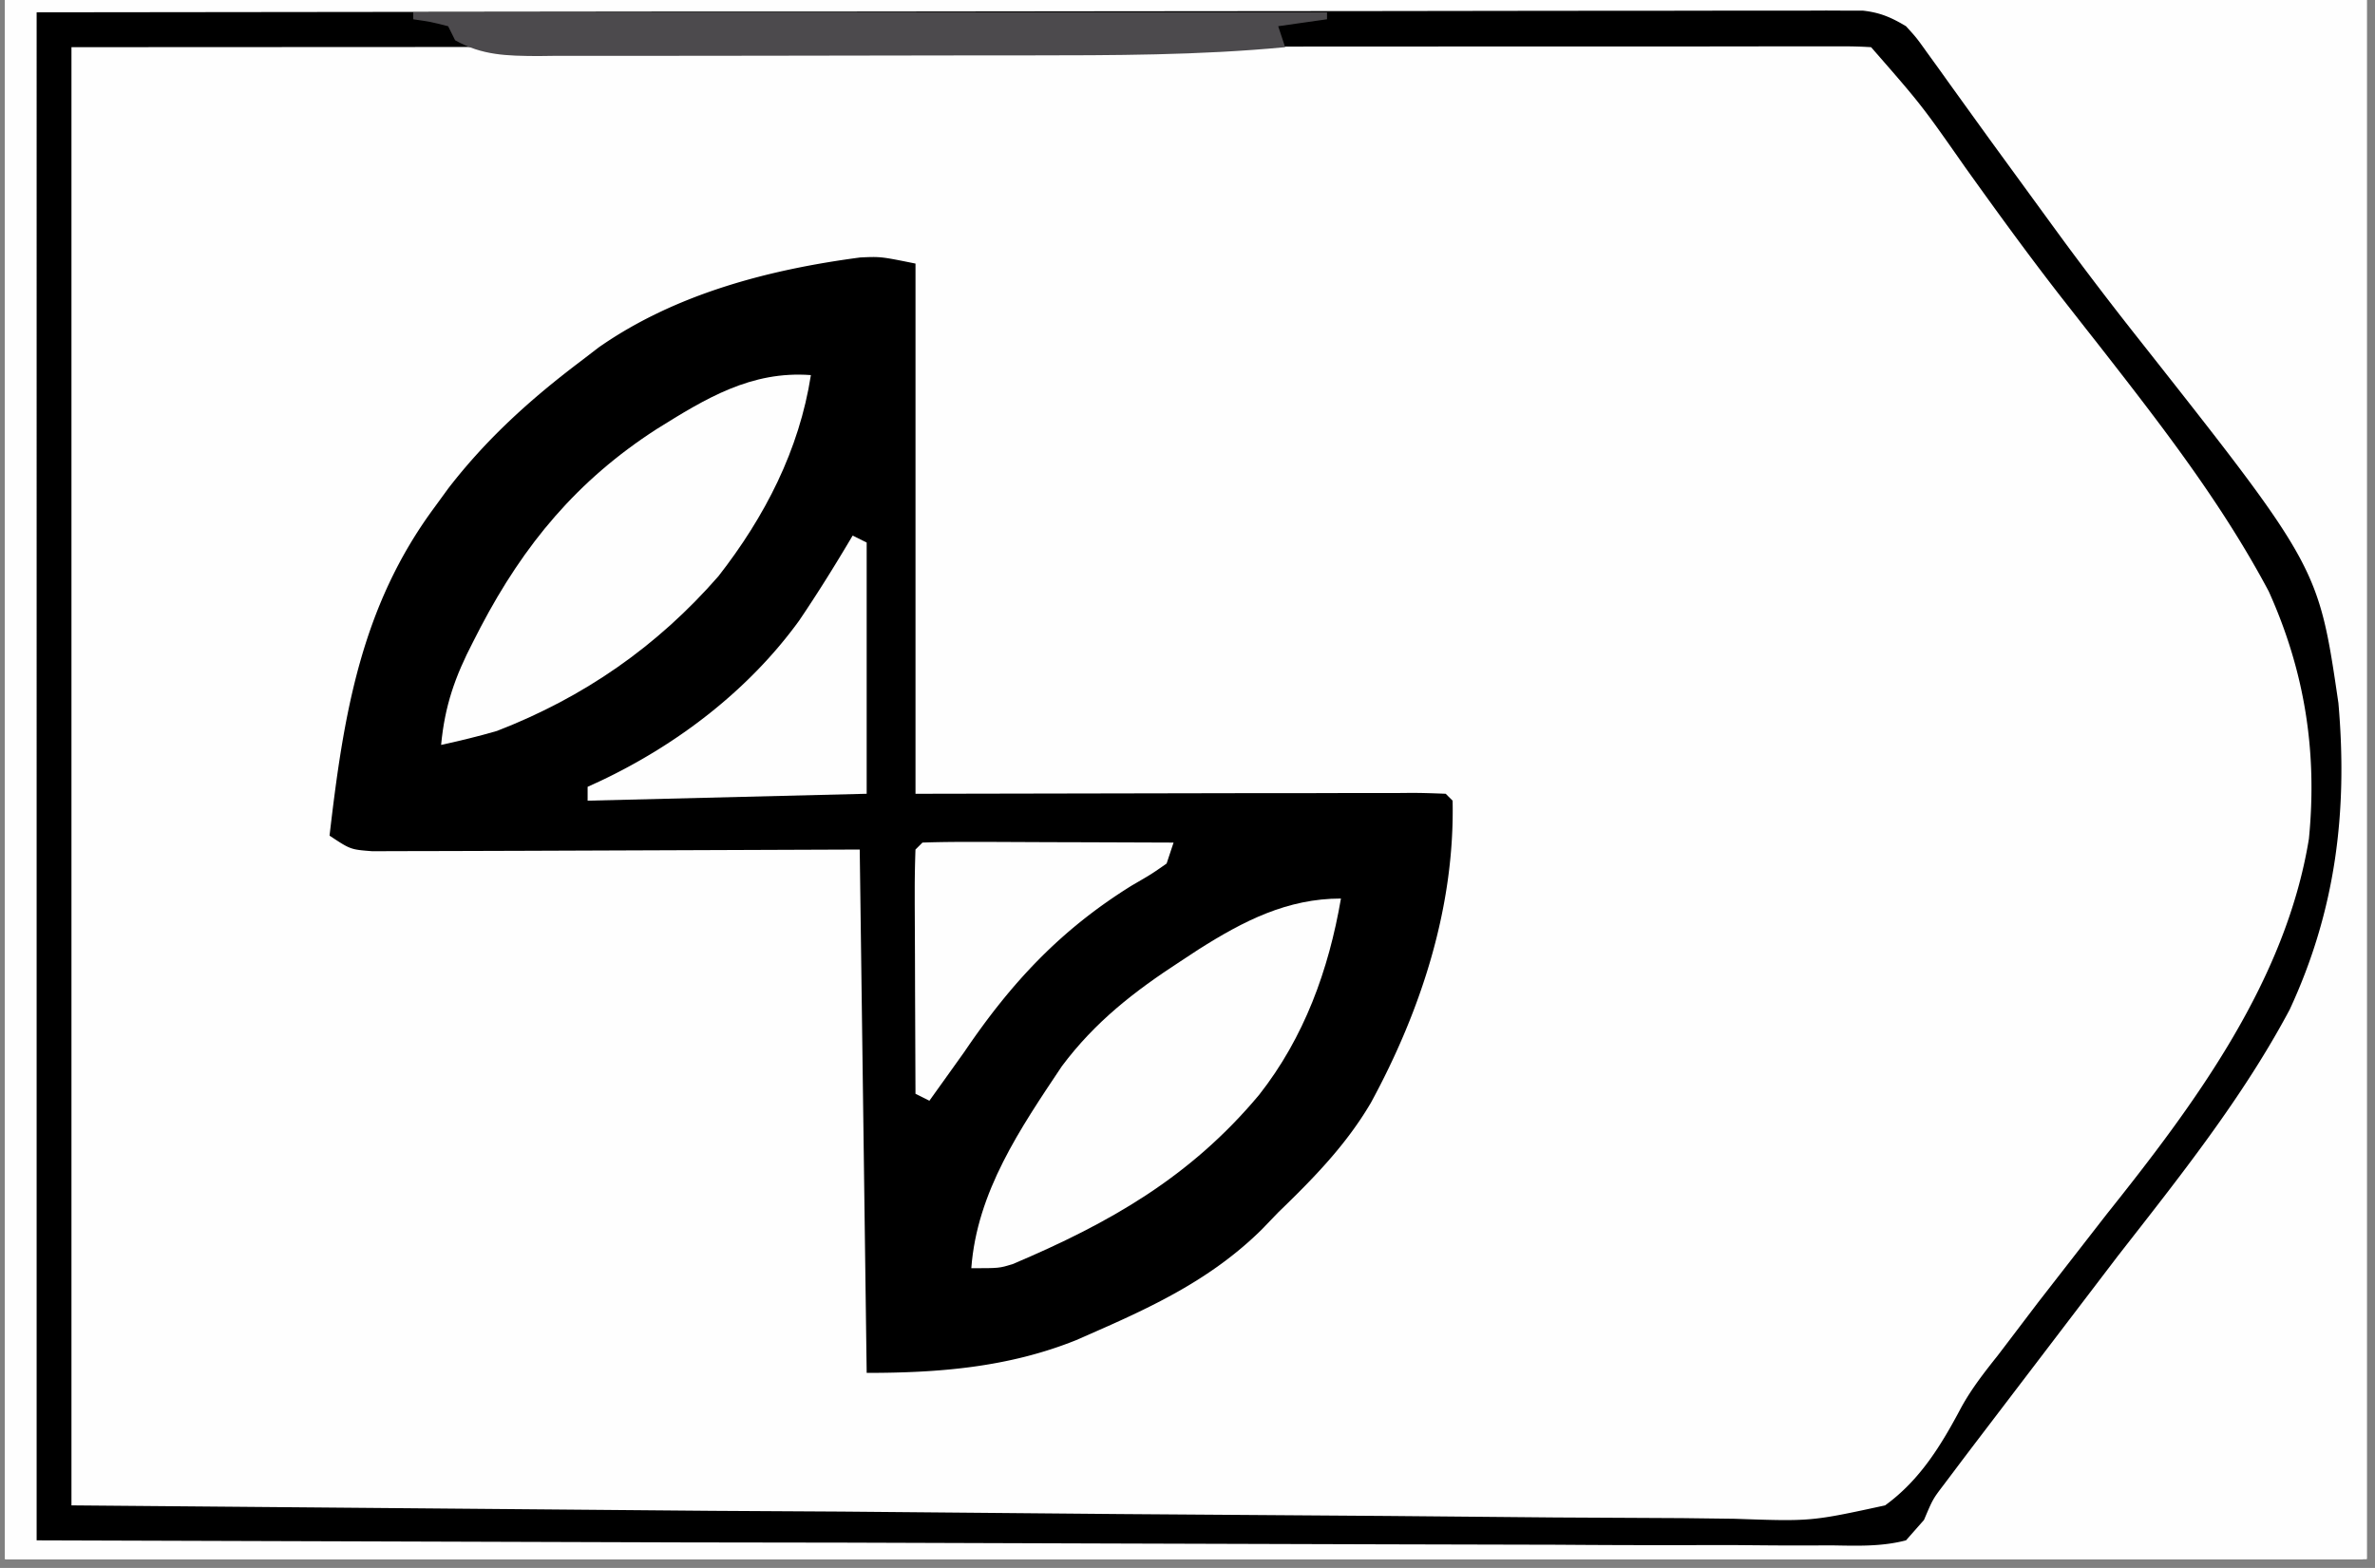
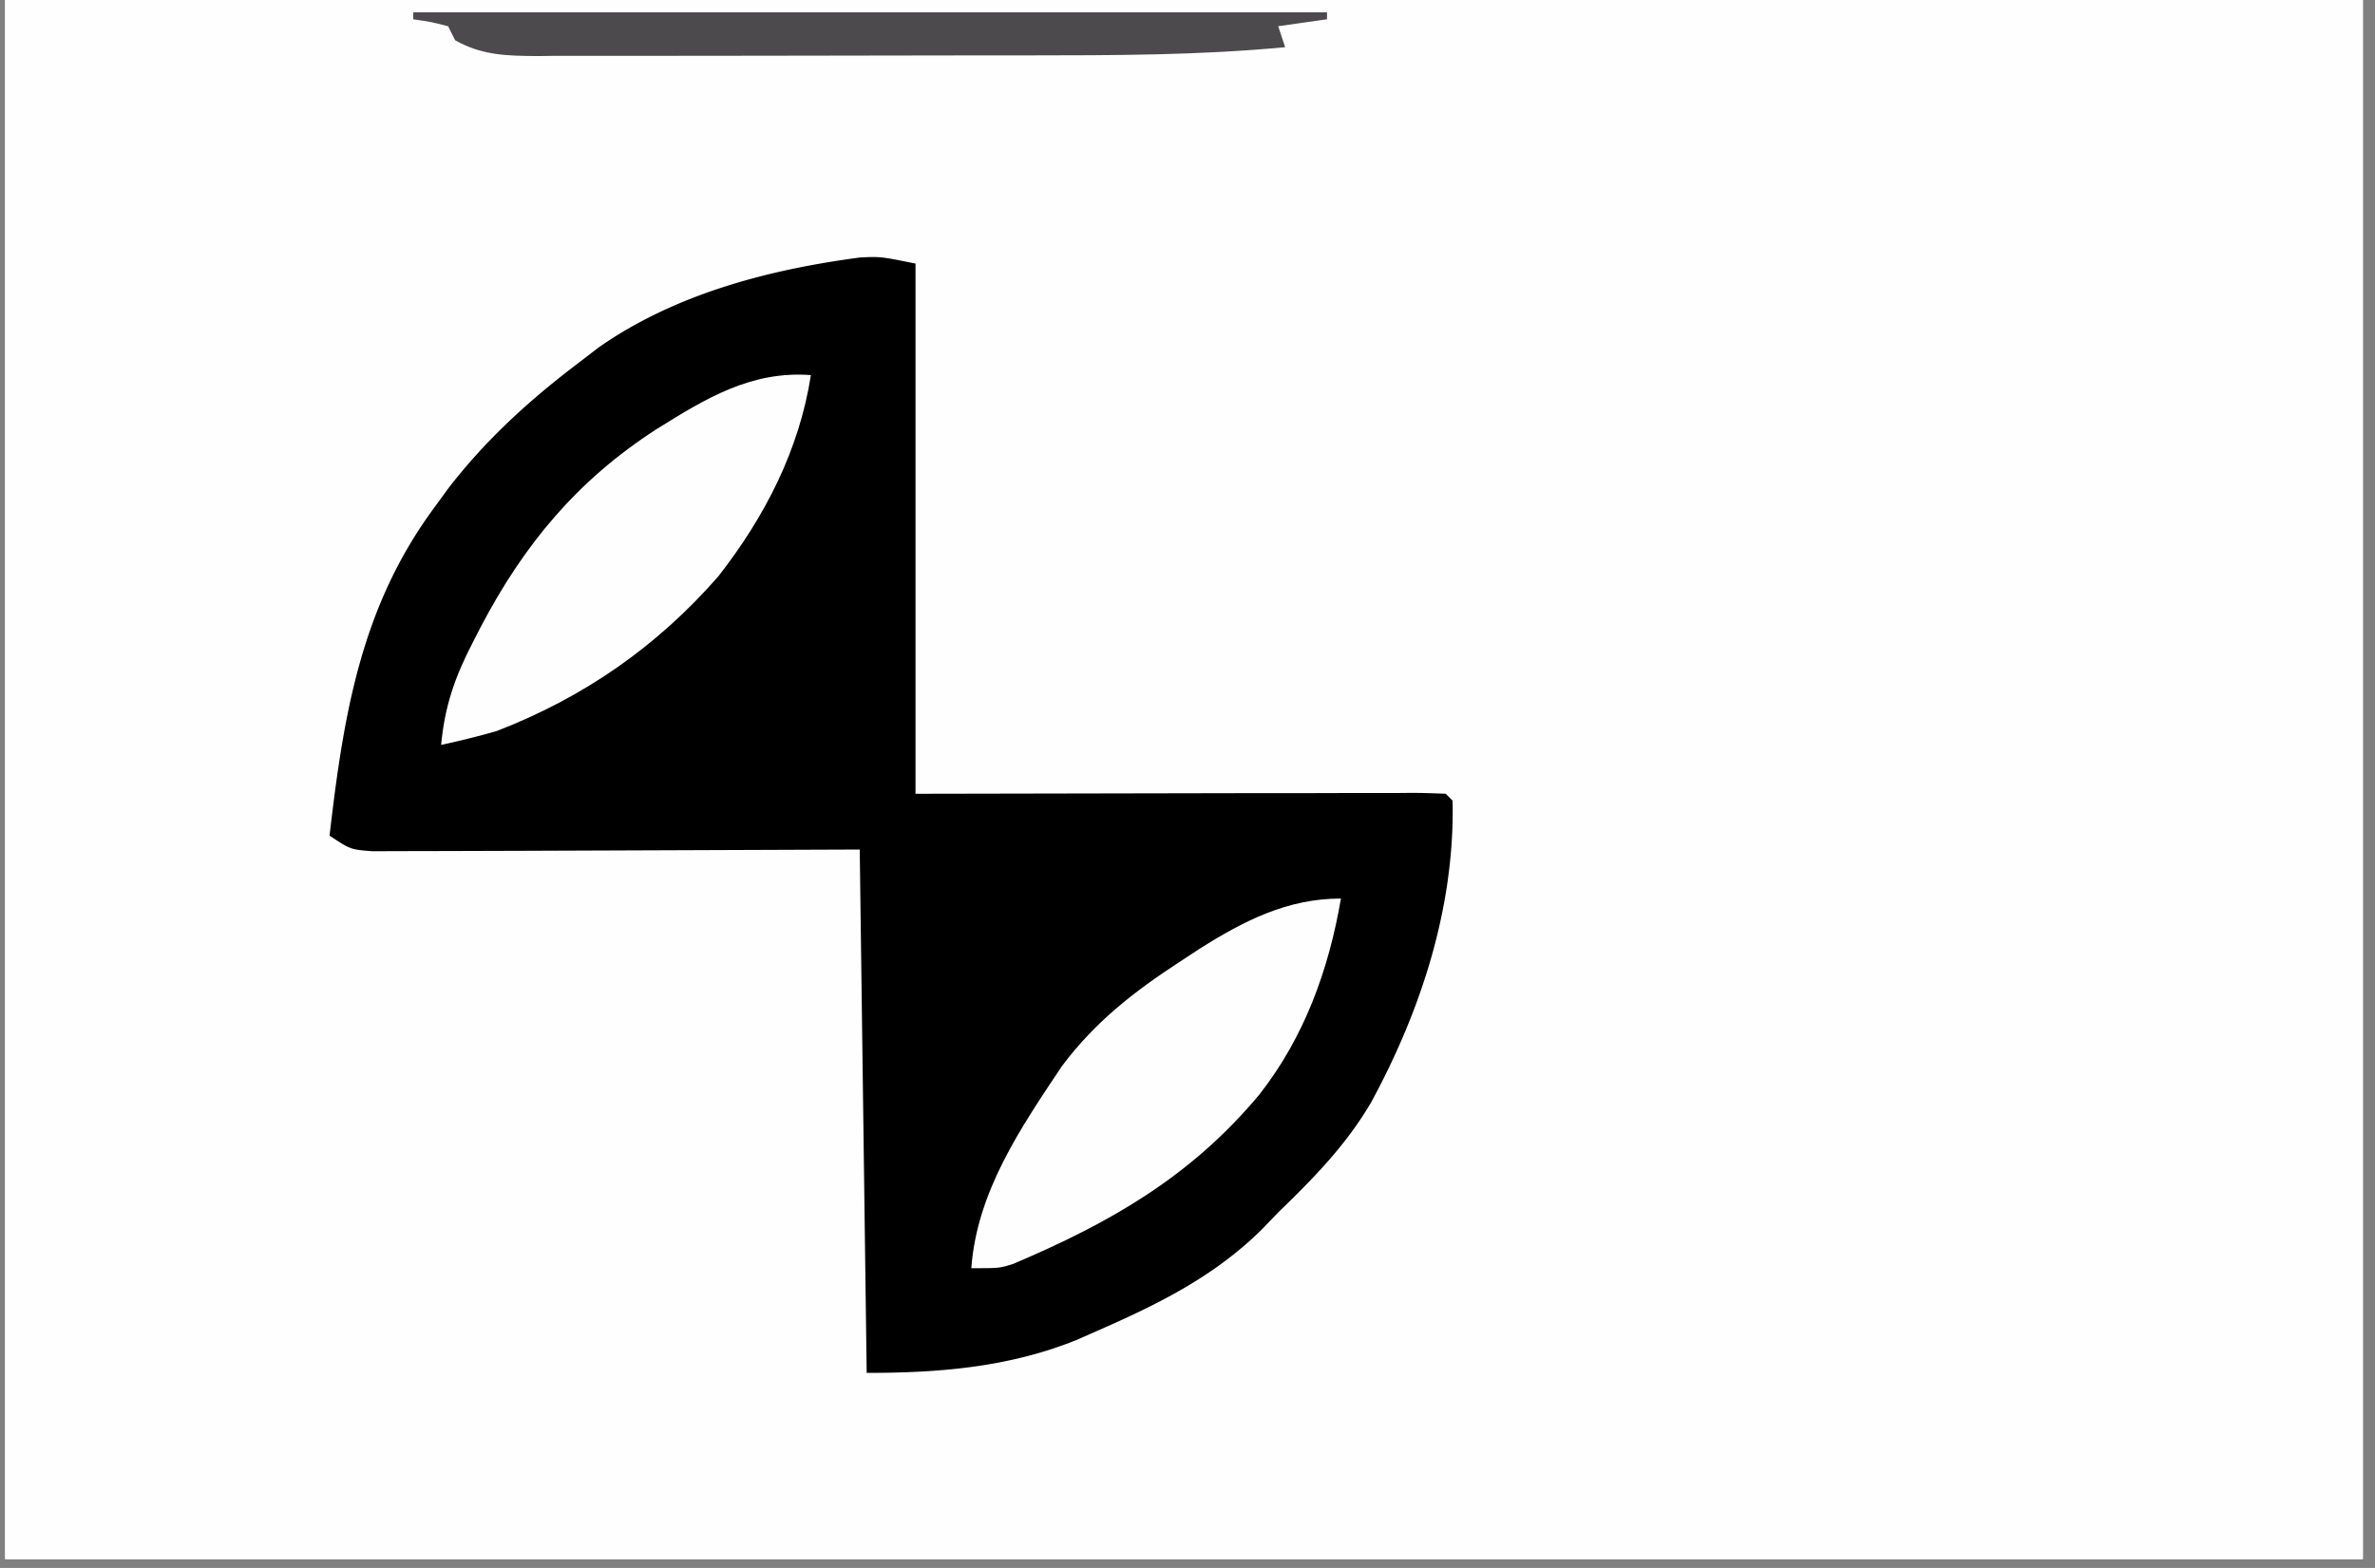
<svg xmlns="http://www.w3.org/2000/svg" width="265" zoomAndPan="magnify" viewBox="0 0 198.75 131.25" height="175" preserveAspectRatio="xMidYMid meet">
  <rect x="0" y="0" width="198.75" height="131.25" fill="#808080" stroke="none" />
  <style>.B{clip-rule:nonzero}.C{fill:#fefefe}</style>
  <defs>
    <clipPath id="A">
      <path d="M.441 0h197.621v130.504H.441zm0 0" class="B" />
    </clipPath>
    <clipPath id="B">
      <path d="M.441 0H197.73v130.504H.441zm0 0" class="B" />
    </clipPath>
    <clipPath id="C">
      <path d="M5.355 0H197.73v128H5.355zm0 0" class="B" />
    </clipPath>
    <clipPath id="D">
      <path d="M27 0h170.73v118H27zm0 0" class="B" />
    </clipPath>
    <clipPath id="E">
      <path d="M2 0h195.73v130H2zm0 0" class="B" />
    </clipPath>
    <clipPath id="F">
      <path d="M36 0h161.73v110H36zm0 0" class="B" />
    </clipPath>
    <clipPath id="G">
      <path d="M49 0h148.73v96H49zm0 0" class="B" />
    </clipPath>
-     <path id="H" d="M.441 0h197.621v130.504H.441zm0 0" />
    <path id="I" d="M-19.875-13.125h238.5v157.5h-238.5z" />
  </defs>
  <g clip-path="url(#A)" fill="#fff">
    <use href="#H" />
    <use href="#H" />
  </g>
  <g clip-path="url(#B)">
    <g fill="#fff">
      <use href="#I" />
      <use href="#I" />
    </g>
    <use href="#I" class="C" />
  </g>
  <g clip-path="url(#C)" class="C">
    <path d="M723.59-741.363h8.199 10.395 3.684 4.918 1.441l3.254.07.59.594.07 2.379v1.574l-.008 1.742v1.836l-.008 6.16v4.41l-.008 9.563-.02 14.031-.02 23.059v1.398l-.016 13.801-.027 39.918.383 82.27.082 8.07.02 2.012.32 50.375.008 2.262.109 27.086.07 18.406.117 28.98.09 25.355.016 6.656.027 11.656.008 4.469.012 6.199.008 1.863v3.199c-.062 1.297-.297 2.426-.652 3.668-6.055.77-12.129.672-18.227.672l-3.613.008-9.906.02-10.707.016-18.574.027-27.023.035-13.934.027-30.156.047h-1.332l-41.094.063h-1.316l-43.801.07-25.73.035-90.152.465-81.156.387-12.367.008-34.512.02h-10.984l-35.777.023-37.051.02-20.687.02-17.473.008c-2.969-.008-5.937 0-8.898 0h-8.137l-2.953.008c-1.324.008-2.656 0-3.98-.008l-2.242.008-1.711-.223c-1.172-1.754-1.172-1.754-1.312-3.023v-1.504l-.008-1.742.008-1.934v-2.047-5.664-6.152-10.785-16.047l.008-26.988v-26.723-8.426l.02-63.273.008-59.867v-12.582l.008-46.969v-8.398-23.398l.012-30.145.008-15.957v-10.633-6.074l.008-6.527v-5.18c.07-1.199.07-1.199.664-2.363 2.313-.777 4.516-.652 6.93-.633h1.691l3.781.016 11.34.027h1.297l36.727-.098 10.34-.043 13.254-.055 55.203-.215 1.379-.008 105.516-.324 58.793-.145 56.332-.133 122.293-.465 30.586-.152 1.652-.008 63.898-.18M5.98 3.949l53.336-.223 12.145-.035 21.82-.102 22.402-.078 13.816-.062 10.598-.027 4.348-.027 5.93-.008 1.734-.035c1.617.023 2.934.113 4.473.598 1.68 1.359 2.871 2.906 4.086 4.676l1.789 2.406 1.789 2.523c2.582 3.625 5.203 7.199 7.914 10.727l.957 1.25 4.301 5.539c6.699 8.559 13.504 17.699 15.758 28.547.695 8.25-.562 15.09-3.945 22.613-2.844 5.977-6.66 11.277-10.785 16.43l-4.973 6.371-1.062 1.367-5.723 7.461-1.18 1.52c-.996 1.395-1.719 2.594-2.469 4.086-1.395 2.586-2.871 4.832-5.285 6.547-4.633 1.629-9.84 1.109-14.668 1.004a429.73 429.73 0 0 0-4.488 0c-3.211 0-6.422-.027-9.633-.07l-13.934-.109-22.605-.16-23.332-.187-10.715-.047-52.398-.43zm0-185.141l53.078-.598 10.75-.074 1.367-.008 21.703-.27 22.305-.203 13.746-.172 10.57-.062a144.86 144.86 0 0 0 4.32-.07c8.816-.277 8.816-.277 12.762 1.457 3.613 2.898 6.027 6.742 8.371 10.68 1.555 2.531 3.344 4.875 5.133 7.246l1.992 2.734c2.031 2.746 4.133 5.422 6.254 8.105 4.961 6.34 9.746 12.727 12.688 20.293l.547 1.254c2.031 5.195 2.145 11.188 1.457 16.68-.43 2.293-1.234 4.383-2.109 6.523l-.566 1.402c-4.219 10.297-11.078 18.809-17.902 27.504l-7.539 9.918c-.52.699-1.047 1.379-1.59 2.059-.949 1.234-.949 1.234-1.574 2.719-1.129 2.023-2.059 3.051-3.988 4.367-4.66 1.172-9.703.73-14.461.66h-4.492a881.82 881.82 0 0 1-9.648-.043l-13.961-.074-22.633-.105-21.992-.117-1.383-.008-10.715-.035-52.488-.277zm466.887-1.254l1.547-.008 1.664-.008 1.785-.008 5.93-.027 4.266-.027 13.961-.055 1.207-.008 28.797-.074h1.297l20.883-.086 21.461-.074 12.047-.055 11.313-.023 4.16-.027h5.668l1.664-.035c1.555.023 2.809.125 4.293.605 1.664 1.359 2.871 2.906 4.086 4.672l.887 1.207c.805 1.117 1.582 2.254 2.359 3.387a214.73 214.73 0 0 0 7.773 10.52c18.539 23.648 18.539 23.648 20.852 34.43.934 7.531.441 14.684-2.465 21.715-2.523 5.805-5.715 10.77-9.562 15.762l-2.164 2.844-3.566 4.688-7.953 10.652c-6.855 9.375-6.855 9.375-9.664 12.191-.805.055-1.609.078-2.414.078l-1.586.012h-1.77l-1.852.008-6.215.02-4.437.016-9.566.035-13.844.047-22.457.07-21.812.082h-1.375l-10.617.035-52.074.18v-122.066c5.258-.66 5.258-.66 7.496-.672M465.371 3.367l57.039-.383 6.734-.039h1.359l21.703-.16 22.277-.133 13.734-.109 10.547-.035 4.316-.043c8.891-.172 8.891-.172 12.309.902 2.871 1.871 4.309 4.59 5.84 7.594a69.79 69.79 0 0 0 2.027 2.738l1.836 2.523 7.887 10.508c15.785 20.563 15.785 20.563 17.762 30.672 1.027 8.246.035 15.328-3.07 23.059-2.969 6.672-7.437 12.344-11.848 18.102l-4.488 5.887-1.207 1.574-9.187 12.324c-3.699 5.07-3.699 5.07-4.973 6.504-1.785.598-3.031.66-4.906.672l-1.996.016-2.199.008-2.316.02-6.367.043-6.789.047-13.129.078-10.559.066-74.648.285-5.68.008h-8.746-3.148-4.211-1.242c-2.773-.008-2.773-.008-4.078-.66l-.223-21.879-.109-10.18-.25-90.008M356.078 3.16l9.68-.16c2.074-.016 4.156-.062 6.23-.152 9.938-.43 9.938-.43 13.996 1.102 3.398 2.539 5.438 6.02 7.398 9.703 1.195 2.156 2.691 4.063 4.203 5.992l1.699 2.266 4.246 5.59 1.25 1.629 2.398 3.129c6.609 8.641 12.629 17.398 14.418 28.344.703 6.234.016 11.746-2.434 17.578l-.492 1.117-.512 1.172c-2.316 5.188-5.07 9.695-8.609 14.148-1.656 2.129-3.219 4.332-4.812 6.504-2.648 3.621-5.375 7.191-8.164 10.699-3.266 4.121-6.297 8.426-9.348 12.707-.66.906-.66.906-1.242 1.484-.805.055-1.609.082-2.414.074l-1.582.008-1.77-.008h-1.852-6.219-4.434c-3.191 0-6.387 0-9.57-.012h-13.844l-22.453-.016c-7.273 0-14.543-.008-21.812-.008h-11.992l-52.074-.039-.582-122.062 53.301-.32 16.563-.117 20.684-.082 1.832-.008L335 3.414l21.078-.254m342.438-1.133L700.063 2l1.699-.012 1.813-.016 6.027-.062 4.313-.047 14.191-.125 1.215-.008 23.988-.145 5.273-.016 1.324-.008 21.203-.191 21.797-.148 12.223-.109 11.512-.055 4.219-.062c8.668-.203 8.668-.203 12.18 1.199 2.961 2.324 4.73 5.465 6.406 8.773.793 1.523 1.777 2.863 2.824 4.223l.949 1.281.922 1.242 1.02 1.395 5.766 7.711c15.426 20.465 15.426 20.465 17.145 32.031.785 7.359-.348 14.266-3.344 21.043-2.441 5.227-5.473 9.957-8.918 14.582l-.805 1.09-5.301 7.066-3.473 4.617-1.75 2.27c-1.676 2.156-3.035 4.266-4.258 6.699-1.727 3.211-3.496 6.027-6.594 8.043-3.719 1.082-7.574.695-11.391.41-7.398-.527-14.758-.375-22.16-.207l-12.547.227-1.344.023-33.777.191h-1.395c-7.789 0-15.578-.012-23.367-.02l-44.035-.035V3.367c2.102-1.055 2.719-1.312 4.902-1.34M306.805-182.078l21.938-.23 16.488-.207 14.855-.16 7.734-.109c12.746-.312 12.746-.312 17.582 1.012 2.469 1.484 3.953 3.309 5.367 5.797.395.805.777 1.617 1.137 2.434.707 1.574 1.707 2.859 2.762 4.219l1.109 1.523 5.133 7.02 1.047 1.422 5.645 7.578 1.172 1.563 2.227 2.934c5.398 7.168 9.191 13.84 10.426 22.91.75 7.254-.848 13.773-3.773 20.391-3.301 7.191-7.734 13.176-12.617 19.375l-5.84 7.637-.879 1.164-4.855 6.645-1.062 1.406c-1.191 1.582-1.191 1.582-2.023 3.301-1.199 2.012-2.352 3.586-4.391 4.75-4.633 1.25-9.668.813-14.414.73-1.484-.008-2.969-.008-4.453 0-3.195 0-6.387-.016-9.578-.051l-13.836-.082-22.457-.117-21.801-.133h-1.379l-10.633-.035-52.047-.312.582-121.484 70.836-.887" />
  </g>
  <g clip-path="url(#D)">
    <path d="M590.285 19.137v96.949l-34.52.457-1.68.016-37.301.188h-4.73-7.422-2.73-3.703-2.102l-1.535-.07-.582-.59-.07-3.73v-1.191-3.988-2.852l.008-7.754v-8.098l.016-15.348.012-17.469.035-35.937 43.801-.332 18.523-.145 7.188-.051 2.102-.02 12.762-.008c2.523-.035 5-.262 7.504-.539 1.512-.07 1.512-.07 4.426.512m-260.703 3.066c8.551 3.883 15.738 10.125 21.211 17.719 4.492 6.531 7.137 13.793 8.195 21.629l.148 2.559.09 1.672c.305 10.359-2.797 19.777-7.52 28.891-4.203 6.977-10.035 12.703-17.09 16.746-3.203 1.637-6.52 2.922-9.918 4.086l-1.805.637c-7.879 2.289-17.699 2.055-25.668.238-8.746-2.262-16.68-7.152-23.172-13.363-6.949-7.242-10.453-15.91-13.305-25.363-1.422-6.863-1.184-16.004.617-22.781.641-1.789.641-1.789 1.457-3.613l.492-1.129c3.602-8.094 8.434-15.824 15.648-21.199 2.336-1.625 4.75-3.102 7.207-4.535l1.512-.895c12.762-6.965 28.637-6.395 41.898-1.297M796.75-165.754c3.73 1.824 6.977 4.035 10.098 6.754l1.441 1.18c6.43 5.484 11.41 12.488 14.324 20.43 2.906 9.641 3.148 19.328.906 29.121-2.328 9.063-6.707 16.121-13.164 22.863l-1.129 1.234c-5.402 5.762-11.937 9.105-19.297 11.609a37.97 37.97 0 0 1-5.258 1.172l-1.219.199a54.62 54.62 0 0 1-27.285-3.223c-8.059-3.371-14.926-9.238-20.379-15.992-5.062-7.121-7.844-15-8.91-23.621l-.266-1.898c-.887-7.852.117-16.5 3.191-23.801 3.883-8.164 9.105-15.48 16.34-21.02 14.621-9.711 34.367-12.449 50.605-5.008m-73.16-575.609h8.199 10.395 3.684 4.918 1.441c1.09 0 2.172.035 3.254.07l.59.594c.055.785.07 1.582.07 2.379v1.574l-.008 1.742v1.836l-.008 6.16v4.41l-.008 9.563-.02 14.031-.02 23.059v1.398l-.016 13.801-.027 39.918.383 82.27.082 8.07.02 2.012.32 50.375.008 2.262.109 27.086.07 18.406.117 28.98.09 25.355.016 6.656.027 11.656.008 4.469.012 6.199.008 1.863v3.199c-.062 1.297-.297 2.426-.652 3.668-6.055.77-12.129.672-18.227.672l-3.613.008-9.906.02-10.707.016-18.574.027-27.023.035-13.934.027-30.156.047h-1.332l-41.094.063h-1.316l-43.801.07-25.73.035-90.152.465-81.156.387-12.367.008-34.512.02h-10.984l-35.777.023-37.051.02-20.687.02-17.473.008c-2.969-.008-5.937 0-8.898 0h-8.137l-2.953.008c-1.324.008-2.656 0-3.98-.008l-2.242.008-1.711-.223c-1.172-1.754-1.172-1.754-1.312-3.023v-1.504l-.008-1.742.008-1.934v-2.047-5.664-6.152-10.785-16.047l.008-26.988v-26.723-8.426l.02-63.273.008-59.867v-12.582l.008-46.969v-8.398-23.398l.012-30.145.008-15.957v-10.633-6.074l.008-6.527v-5.18c.07-1.199.07-1.199.664-2.363 2.313-.777 4.516-.652 6.93-.633h1.691l3.781.016 11.34.027h1.297l36.727-.098 10.34-.043 13.254-.055 55.203-.215 1.379-.008 105.516-.324 58.793-.145 56.332-.133 122.293-.465 30.586-.152 1.652-.008 63.898-.18m-23.492 3.621l-7.512.012-80.551.16-2.316.008-37.191.074-38.465.078-21.48.035-77.902.672-20.094.133-7.094-.016c-3.129 0-6.25-.008-9.371-.02l-32.73-.027h-1.781c-39.742-.008-79.484.117-119.227.242l-24.262.063-27.945.082-14.543.043-12.207.035-6.187.02-6.68.027h-1.988l-1.789.008h-1.555l-1.152.082-.582.582c-.055.867-.082 1.742-.07 2.609l-.012 1.719.012 1.922v2.023 5.617 6.09 10.688l.008 15.895v26.727l.008 36.492.008 59.195.012 57.523v1.785l.008 54.055v1.68l.027 111.375 98.293-.043H245l50.93-.07 88.895-.145 288.621-.59 18.934-.055 27.785-.082 1.191-.008 8.082-.016 10.34-.039 3.691-.008 4.938-.016h1.457c1.094-.012 2.191-.047 3.281-.09l.594-.582a98.9 98.9 0 0 0 .07-3.875v-1.25-4.195-3.023l-.008-8.363v-9.016l-.012-17.789-.008-14.68-.242-176.465-.016-4.363V-587l-.012-4.363-.07-36.012-.082-37.762-.043-20.906-.035-17.492-.02-8.875-.016-8.113v-2.926l-.02-3.988v-2.227c-.09-2.719-.359-5.41-.66-8.121l-52.469.043m81.656 758.051l.582.582.465 3.488c.902 6.949 2.664 13.398 6.527 19.309 1.117 1.434 2.273 2.758 3.516 4.07l.977 1.109c4.113 4.473 9.426 7.336 15.074 9.402 2.973.848 5.914 1.223 8.98 1.539 1.816.215 1.816.215 3.57.793.195 10.449-.602 19.215-5.582 28.586-4.328 7.156-9.973 13.777-17.18 18.141-7.789 4.223-16.187 6.539-25.066 6.457l-1.207-.008-2.918-.027-.125-.973c-1.305-10.09-3.754-17.523-9.926-25.672-4.355-5.422-10.598-8.48-16.805-11.316l-1.375-.68c-2.199-.695-4.348-.742-6.645-.812-1.609-.062-3.211-.152-4.812-.258l-.59-.582c-.699-9.285 1.414-18.418 5.188-26.852 3.711-7.664 9.406-13.648 16.258-18.598 8.969-6.027 20.293-8.637 31.094-7.699m-478.07-185.73c10.313-.055 19.719 1.359 28.84 6.352 2.906 1.672 5.465 3.637 7.934 5.91l1.375 1.262c6.039 5.77 9.895 12.594 12.691 20.402 1.691 6.047 1.27 12.414 1.109 18.641l-1.152.203c-12.27 2.156-12.27 2.156-22.93 8.313-6.441 5.527-10.418 11.84-13.863 19.516-.77 2.684-.824 5.402-1 8.184-.164 1.746-.164 1.746-.754 3.496-2.012 1.012-4.211.699-6.41.582-9.461-.707-17.914-3.102-25.855-8.496-7.055-5.223-12.387-11.332-16.016-19.355-3.309-7.711-5.473-16.262-4.828-24.703l.582-.594 3.719-.035c6.5-.258 12.477-3.051 18-6.332a57.86 57.86 0 0 0 3.965-2.969l1.824-1.316c5.176-4.965 8.504-11.125 10.578-17.922a43.82 43.82 0 0 0 1.504-9.375l.105-1.18zM76.613 22.063v44.383l29.145-.055h4.133l2.762-.008h4.188l1.25-.012c.957 0 1.922.035 2.891.074l.578.578c.191 8.875-2.629 17.543-6.832 25.277-2.074 3.543-4.828 6.352-7.762 9.188l-1.375 1.43c-4.027 3.973-8.684 6.254-13.801 8.5l-1.742.766c-5.664 2.273-11.457 2.738-17.52 2.738l-.582-43.809-27.895.105-3.961.012-2.637.008-4.016.008-2.281.008c-1.824-.141-1.824-.141-3.578-1.305 1.164-10.027 2.602-19.121 8.758-27.449l1.18-1.621c3.219-4.168 6.887-7.477 11.078-10.641l1.504-1.156c6.41-4.48 14.227-6.52 21.891-7.531 1.711-.078 1.711-.078 4.625.512" />
  </g>
  <g clip-path="url(#E)">
-     <path d="M532.973-185.922l32.406-.312 15.188-.145 13.129-.117 6.82-.062 6.344-.043 3.387-.062c2.094.023 3.738.133 5.723.805 2.164 1.895 3.703 4.016 5.262 6.422l1.457 1.984 1.207 1.734c2.477 3.543 5.07 6.977 7.691 10.402 20.668 27.023 20.668 27.023 22.113 38.078.781 8.379-.098 16.332-3.512 24.031l-.941 2.031-.723 1.609c-2.281 4.609-5.562 8.5-8.738 12.516-2.191 2.762-4.293 5.59-6.375 8.434l-9.309 12.539-.797.992c-.969 1.289-.969 1.289-1.664 2.891-1.109 2.059-2.094 3.344-3.918 4.82-3.871 1.254-8.199.824-12.207.762l-3.828.008c-3.488.008-6.984-.016-10.473-.055l-11.098-.023a3119.96 3119.96 0 0 1-18.137-.055l-32.758-.027-16.523.035-30.336.02h-5.215-7.137-5.73l-1.242-.082-.582-.582a127.87 127.87 0 0 1-.074-4.902l-.008-1.574v-5.266-3.758-10.25-10.687-17.969-20.805-17.828-10.652-10.027-3.684l.008-5.02-.008-1.492a99.33 99.33 0 0 1 .082-3.41l.582-.578a68.5 68.5 0 0 1 3.352-.047l2.164.008 1.172.012 6.25.027h1.309l12.734-.129 25.664-.34 1.816-.016 3.844-.035 11.629-.125m-67.602 4.148v122.066l53.105.043 10.738-.008h1.359l21.723.027 22.293.008 13.758.02 10.551-.02 4.328.02 5.91-.02 1.727.035c1.664-.035 2.953-.152 4.527-.687 1.867-1.547 3.262-3.301 4.668-5.262l.992-1.312c.883-1.191 1.734-2.398 2.582-3.613a279.19 279.19 0 0 1 8.105-10.84c12.617-15.699 12.617-15.699 19.262-34.465.527-8.004-.312-14.855-3.836-22.121-2.371-4.648-5.27-8.773-8.426-12.914l-2.199-2.914-4.82-6.324c-4.523-5.914-9.023-11.852-13.289-17.969-1.617-2.336-1.617-2.336-3.621-4.332-1.164-.258-1.164-.258-2.469-.223l-1.531-.008-1.68.016-1.781-.008c-1.984-.008-3.969 0-5.953.008h-4.258l-10.383.012-12.09.016-21.582.02-20.934.027h-6.477l-19.957.016-7.227.012-12.547.016h-4.168l-5.687.008h-1.656l-1.555.012h-1.324c-2.066.105-4.121.402-6.18.66M3.648-184.109a39.73 39.73 0 0 1 2.457-.098l1.621-.008 1.797-.008 1.895-.02 6.352-.043 4.523-.035 41.379-.199 5.535-.016 1.398-.012 22.285-.133 22.875-.117 12.844-.07 12.098-.047 4.426-.043c9.121-.152 9.121-.152 12.621.848 2.262 1.344 3.504 3.043 4.891 5.254l.938 1.75 1.906 2.594 1.602 2.336c3.281 4.73 6.742 9.293 10.301 13.82 16.035 20.41 16.035 20.41 18.117 31.223.859 8.945.145 17.148-3.566 25.387-3.648 7.602-9.121 14.113-14.301 20.707-2.281 2.906-4.48 5.875-6.598 8.906-3.133 4.43-6.449 8.73-9.793 13.004l-.832 1.512-1.504 1.414c-2.055.449-4.094.375-6.195.352l-1.934.008c-2.145 0-4.293-.008-6.437-.027h-4.605a1682.58 1682.58 0 0 1-9.937-.027l-14.352-.035c-7.773 0-15.535-.027-23.297-.055l-24.039-.062-7.004-.008-58.047-.145-.035-49.773-.008-23.105-.02-20.133v-10.672l-.008-10.027v-3.691-5.02l-.012-1.492c0-1.137.039-2.273.082-3.41zm2.332 2.918v121.484l53.695.313 10.855.035 1.379.008 21.965.137 22.551.113 13.906.082 10.68.035 4.371.047c6.234.188 6.234.188 12.371-.77 2.055-1.184 3.219-2.781 4.434-4.812l.816-1.609c.598-.816 1.207-1.621 1.84-2.406l1.629-2.203 1.805-2.422.887-1.191 3.691-4.812c13.219-16.465 13.219-16.465 20.348-36.043.625-7.156-.449-13.418-3.383-19.91-2.941-6.191-7.125-11.496-11.32-16.871-5.93-7.637-11.715-15.367-17.41-23.176l-1.004-1.352-.652-1.133c-.848-1.371-1.664-2.453-2.852-3.543-2.051-.672-4-.609-6.137-.562l-1.879-.012c-2.062-.008-4.141.02-6.203.047h-4.457l-9.586.035-13.859.055-22.484.09-21.848.098h-1.367l-10.641.027-52.141.223M463.039-.137c.813-.066 1.637-.082 2.449-.09l1.617-.02 1.789-.008 1.887-.02 6.324-.055 4.508-.035 41.215-.215 5.527-.016 1.379-.012 22.203-.148 22.797-.117 12.797-.09 12.047-.047 4.418-.043c9.094-.16 9.094-.16 12.566.914 2.262 1.465 3.637 3.406 4.918 5.75l.91 1.844a58.48 58.48 0 0 0 1.582 2.18l1.234 1.762c2.176 3.078 4.418 6.102 6.707 9.09l.969 1.262 4.926 6.359c3.898 5.023 7.602 10.078 10.855 15.563l1.039 1.734c3.281 5.965 4.266 12.324 4.438 19.07-.18 7.324-1.887 14.875-5.582 21.262-3.426 5.57-7.352 10.77-11.402 15.895-2.727 3.449-5.32 6.992-7.887 10.578-2.961 4.133-6 8.203-9.07 12.266-.758.973-.758.973-1.422 2.164l-1.055 1.125c-1.574.305-1.574.305-3.516.324l-2.242.035h-2.477l-2.621.027-7.199.043-6.145.047-21.91.113-3.488.012-48.453.027c-6.27 0-12.527-.012-18.797-.012l-38.418-.027-.035-50.008-.012-23.211-.008-20.223-.008-10.715-.012-10.082v-3.703-5.043l-.008-1.504c.008-1.133.035-2.281.082-3.414zm2.332 3.504l.27 91.922.105 10.367.207 19.777c1.715.855 3.441.66 5.32.66h1.316 4.441 3.238 8.996l5.699-.008 27.246-.055 8.016-.027 37.418-.141 1.5-.012 10.543-.035 12.988-.062 6.715-.027 7.344-.043 2.188.008 2.004-.027 1.727-.008c1.859-.27 2.961-.895 4.488-1.977.957-1.004.957-1.004 1.746-2.164l.938-1.309 1.004-1.422 2.18-3.023 1.145-1.582c1.898-2.613 3.863-5.168 5.832-7.727C643.73 89.555 643.73 89.555 651 69.367c.422-7.859-.242-14.773-3.684-21.977-2.941-5.805-6.957-10.855-10.91-15.992l-2.316-3.039-3.535-4.625-10.66-14.34-1-1.359-.652-1.125c-.852-1.367-1.664-2.453-2.852-3.543-2.039-.672-3.98-.609-6.117-.562l-1.859-.008c-2.066-.012-4.133.016-6.191.043-1.484 0-2.961 0-4.434-.008l-9.551.043-13.809.055-22.395.09-21.758.09-1.359.008-6.727.02-55.82.23m-80.246-188.129l1.441.063c1.207 1.02 1.207 1.02 2.344 2.523l1.359 1.781 1.555 2.129 1.871 2.504 6.305 8.586 4.086 5.59 1.012 1.387c2.039 2.773 4.141 5.484 6.285 8.168 5.797 7.277 10.848 14.66 12.547 23.988.965 7.316.699 14.328-1.859 21.324l-1.645 3.789-.77 1.863c-2.863 6.348-7.164 11.563-11.437 17.012-1.906 2.461-3.758 4.965-5.602 7.477l-1.02 1.406-2.77 3.781-.727 1.004-2.887 3.961-4.758 6.539a114.24 114.24 0 0 0-2.137 3.094c-1.621.234-1.621.234-3.738.234l-1.18.016-3.945.008-2.828.02-7.734.02-8.246.035-14.02.055-19.168.07-39.508.125-7.191.02-21.687.035-6.793.008-7.898.008h-2.898-3.926l-2.227.012c-1.699-.074-1.699-.074-2.863-.664v-127.316l53.363-.203 10.785-.047 1.371-.008 80.691-.312 3.074-.008c1.129 0 2.254-.039 3.371-.074m-149.156 3.57l-.582 121.484 53.246.34 10.777.043 1.367.008 21.777.145 22.363.125 13.801.098 10.578.035 4.34.039c6.242.195 6.242.195 12.348-.832 2.254-1.344 3.488-3.059 4.883-5.25l.957-1.766 1.941-2.609 1.707-2.426c2.594-3.656 5.285-7.242 8.059-10.77 7.906-10.098 15.398-20.125 17.875-32.996.68-7.395-.551-14.57-3.621-21.359-3.059-5.918-7.332-11.09-11.375-16.359a296.69 296.69 0 0 1-7.234-9.82c-2.109-2.977-4.293-5.902-6.5-8.816l-.824-1.082-.824-1.059c-.957-1.332-.957-1.332-1.84-2.941-1.117-1.887-2.164-3.328-3.785-4.812-2.934-.922-5.801-.824-8.844-.742h-2.691c-2.441-.008-4.883.027-7.324.07l-7.832.047-15 .125-16.465.125-91.277.957M3.066 1.031l54.66-.062h12.449L92.539.945l22.949-.02 14.164-.02L140.5.898l4.465-.008h6.07l1.797-.008 1.637.008h1.422c1.441.16 2.371.563 3.613 1.305.887.977.887.977 1.727 2.156l.965 1.332 1.031 1.441 2.199 3.051 1.137 1.574 5.195 7.129 1.02 1.395c2.02 2.734 4.086 5.438 6.195 8.102 15.043 19.07 15.043 19.07 16.715 30.477.797 9.086-.23 17.367-4.078 25.66-3.941 7.406-9.246 14.043-14.387 20.633l-12.207 16.02-.867 1.145-.816 1.086-.707.938c-.883 1.164-.883 1.164-1.617 2.898l-1.504 1.707c-2.062.539-4.102.457-6.223.422l-1.941.008c-2.156.008-4.309-.016-6.465-.035l-4.625.008a1211.5 1211.5 0 0 1-9.969-.035l-14.41-.035-23.383-.07-22.715-.074H68.34l-11.051-.016-54.223-.172zM5.98 3.949v122.063l53.605.457 10.855.063 1.371.012 21.926.195 22.52.16 13.887.125 10.66.055 4.363.055c6.395.223 6.395.223 12.586-1.121 2.934-2.129 4.711-5.062 6.383-8.219.867-1.574 1.941-2.941 3.059-4.348l1.082-1.422 1.074-1.414 1.18-1.555 5.75-7.398c7.359-9.219 14.988-19.48 16.938-31.437.719-7.289-.348-14.035-3.359-20.715-3.965-7.461-9.078-14.027-14.258-20.664l-1.027-1.305-2.059-2.629c-2.781-3.57-5.426-7.219-8.055-10.895-3.676-5.25-3.676-5.25-7.879-10.062a35.7 35.7 0 0 0-2.426-.07h-5.23l-6.234.008h-4.453-9.605l-13.895.008-22.547.008-21.902.02H58.262L5.98 3.949m766.555-4.41l21.309-.105 18.871-.09 9.91-.055 9.238-.027 3.379-.035c3.266-.055 6.359-.047 9.551.637 2.012 1.484 3.016 3.031 4.086 5.258.449.645.914 1.289 1.387 1.914l1.281 1.805 7.145 9.859 11.785 16.207.852 1.199c5.008 7.102 8.441 13.996 9.656 22.746.617 7.984-.68 15.742-3.719 23.145-3.281 6.801-7.789 12.766-12.414 18.695-2.02 2.602-3.953 5.27-5.867 7.953-5.777 8.066-5.777 8.066-8.773 11.637-.828 1.09-.828 1.09-1.395 2.629-.82 1.629-1.637 2.977-2.977 4.223-2.254 1.375-4.855 1.332-7.434 1.41-2.742.047-5.48.012-8.227-.035l-4.531.012c-3.676 0-7.352-.027-11.027-.062l-12.844-.062-22.895-.109-22.23-.117-1.387-.008-5.508-.02-42.168-.187-4.426-.027-6.02-.043-1.797-.008-1.617-.02-1.406-.008-1.047-.082-.59-.582c-.75-6.555-.66-13.184-.652-19.766l-.008-3.23v-8.691-9.141l.008-15.332-.008-17.684V38.098 29.02v-8.531-3.121c0-5.672.117-11.273.66-16.914 27.277-.699 54.563-.832 81.848-.914m-78.922 3.828v121.484l43.563.035 13.422.02h11.082 1.473l52.691-.414 2.773-.043 6.492-.109c3.531-.062 7.047-.09 10.57.047l1.645.051a77.14 77.14 0 0 1 2.863.164c1.406.09 1.406.09 3.441-.34 2.254-1.773 3.938-4.055 5.332-6.559 1.742-2.969 3.766-5.687 5.832-8.441l2.074-2.828 4.926-6.477c7.406-9.613 14.184-18.918 16.277-31.18.805-7.449-.422-14.41-3.156-21.34-2.434-5.25-5.762-9.652-9.301-14.187-1.699-2.207-3.336-4.453-4.98-6.699l-2.066-2.816-1.047-1.414-3.203-4.336-1.07-1.449-1.996-2.695-.937-1.27-.949-1.223c-1.062-1.559-1.062-1.559-1.914-3.453-1.187-2.328-2.234-4.187-4.41-5.699-4.441-1.457-9.441-.965-14.059-.875-1.445 0-2.895 0-4.336-.012-3.516-.008-7.027.02-10.543.063l-12.27.066-21.902.125-21.246.133h-1.324l-5.27.016-25.156.117-15.168.098-4.227.027-5.762.055-1.707.008-1.555.02-1.344.008c-1.477.117-1.477.117-3.559 1.324m-165.195-489.43l59.07-.105 6.973.008h1.406l22.48-.055 23.074-.027 14.227-.035 10.922.008 4.48-.016c9.227-.109 9.227-.109 12.637.805 2.082 1.199 3.262 2.809 4.488 4.875l.762 1.555 1.422 1.836 1.098 1.484 1.305 1.762.691.93 2.422 3.23 8.988 12.242a162.68 162.68 0 0 0 3.801 5.172c5.23 6.84 9.586 13.801 10.98 22.457.844 8.211.566 16.281-2.637 24.008-2.574 5.734-5.848 10.797-9.641 15.797l-7.559 10.293c-3.566 4.992-7.297 9.848-11.125 14.645-.937 1.199-.937 1.199-1.762 2.52l-.848 1.289-.715 1.156-1.09.91c-3.652.617-7.246.672-10.949.68l-1.867.008-6.199.02-4.453.027-10.812.035-8.789.035-1.262.008-2.539.012-23.816.09-20.453.078-26.273.109h-1.262l-8.781.035-11.812.043-4.34.02-5.902.02-1.762.008h-1.59l-1.379.008-1.027-.07-.582-.582c-.062-1.637-.078-3.266-.07-4.902v-1.582-5.27-3.766l.008-10.25.012-10.695.008-20.289.008-23.074.035-47.496m27.805 2.574l-5.391.055-8.258.09-2.949.035-3.926.047-2.191.027-1.594.098-.578.582c-.062 1.547-.082 3.086-.074 4.633l-.008 1.492.008 4.973-.008 3.551v9.688 10.098 16.977 19.66 16.844 10.07 9.473 3.48l.008 4.738-.008 1.414c.008 1.074.035 2.148.082 3.219l.578.582a163.46 163.46 0 0 0 5.527.082h1.781 5.957 4.254 10.375 12.09 22.895 19.629 26.43 8.422 11.359 4.156 5.699 1.652c5.223.043 5.223.043 10.375-.664 1.457-1.062 2.379-2.281 3.398-3.754l.875-1.191 2.738-3.809 1.797-2.496 2.781-3.855c2.145-3.004 4.355-5.937 6.598-8.855 11.164-14.418 11.164-14.418 16.84-31.52.539-6.504-.25-13.004-2.77-19.051l-1.316-2.559-.797-1.531c-2.52-4.605-5.633-8.641-8.852-12.773-2.039-2.637-3.988-5.328-5.93-8.039-2.191-3.059-4.398-6.082-6.715-9.051-2.074-2.676-4.09-5.387-6.055-8.141l-.762-1.062c-1.754-2.469-1.754-2.469-2.414-3.793-62.859-.125-62.859-.125-125.711.238M279.16-596.445h3.508l.582.582c.051 1.352.07 2.691.07 4.031v1.281l-.008 4.203-.012 2.898-.008 7.664-.016 7.809-.027 15.332h1.66l15.438-.027 7.934-.016 7.652-.012 2.926-.008h4.086l1.234-.008c.949 0 1.898.035 2.855.07l.578.59c.145 1.422.145 1.422 0 2.918-1.75 1.172-1.75 1.172-3.574 1.305h-3.57c-1.367 0-2.727-.02-4.094-.027h-2.543l-9.387-.035-21.195-.07v43.801c-1.609.805-2.945.633-4.742.617l-1.941-.012-1.492-.027-.117-.973c-1.27-9.805-3.613-16.609-9.219-24.723l-.848-1.242c-3.285-4.277-8.918-7.785-13.793-9.984l-1.117-.457-1.25-.5c-3.586-1.25-7.094-1.52-10.848-1.664l-3.078-.168-.59-.582c-.055-1.359-.07-2.727-.07-4.086v-2.266l.07-1.824.59-.59c1.387-.055 2.754-.07 4.133-.062h1.313l4.313.008h2.984l7.863.02 9.426.008 14.324.027zm0 0" />
-   </g>
+     </g>
  <g clip-path="url(#F)" class="C">
    <path d="M601.383-698.07v35.633h-35.609c.797-7.969 3.023-13.309 7.594-19.867 4.586-6.082 10.676-10.465 17.68-13.434 3.406-1.25 6.688-2.332 10.336-2.332M76.613-115.781h35.02c-.848 7.648-3.227 14.098-7.582 20.445-4.293 5.707-9.848 9.797-16.277 12.809-3.906 1.648-6.84 2.379-11.16 2.379zM641.656-657.77c-.137 5.574-1.664 10.895-4.5 15.715-.977 1.422-2.004 2.801-3.086 4.145l-1.359 1.715c-4.668 5.555-10.668 9-17.375 11.52-3.168 1.109-5.895 1.953-9.281 1.953v-35.047l16.813-.328 5.309-.109 4.152-.07 2.191-.055 2.082-.035 1.809-.035c1.5.051 1.5.051 3.246.633m-188.687-1.234h1.914l2.02.012h2.109l6.621.016 4.496.008 11.008.027c-.57 5.027-.57 5.027-1.285 6.969l-.422 1.145-.445 1.164-.477 1.234c-2.559 6.449-6.242 11.84-11.582 16.34-5.648 4.18-12.145 6.988-19.066 8.195h-2.332v-34.457c2.637-.383 4.84-.66 7.441-.652M303.102 27.313c-.535 5.52-2.316 10.543-5.215 15.266-1.133 1.566-2.316 3.098-3.547 4.59l-.977 1.27c-4.945 6.109-11.949 9.777-19.121 12.676-1.879.59-3.086.715-5 .66.137-5.543 1.816-10.016 4.633-14.758 4.75-7.172 10.43-12.809 18.129-16.777 3.738-1.711 6.941-3.125 11.098-2.926m12.832 0c4.77-.242 8.66 1.449 12.844 3.504 7.242 4.027 12.707 9.527 16.945 16.594 2.551 4.488 4.348 9.176 4.66 14.363-3.164-.32-5.723-1.109-8.613-2.414l-1.23-.555c-6.816-3.129-12.371-7.102-16.977-13.102-2.082-3.098-3.691-6.379-5.211-9.777l-.531-1.172c-1.07-2.496-1.609-4.742-1.875-7.441m34.438 47.305c-1.527 8.168-4.812 15.234-10.035 21.684-5.23 5.695-12.082 9.777-19.414 12.117-1.914.566-3.578.727-5.578.664 2.441-8.953 6.117-16.879 12.508-23.703 5.359-5.035 11.656-8.461 18.754-10.359 2.012-.402 2.012-.402 3.766-.402m-81.73.594c4.285-.332 7.766.605 11.68 2.332 6.262 3.336 12.18 7.641 16.082 13.66 6.59 10.984 6.59 10.984 6.758 16.055l-.07 1.824c-6.555-.555-12.289-3.426-17.625-7.137-6.332-5.02-11.359-11.066-14.391-18.613-2.434-6.621-2.434-6.621-2.434-8.121m-156.438 0c-1.027 5.98-3.074 11.637-6.852 16.438-5.758 6.887-12.484 10.715-20.629 14.168-1.117.34-1.117.34-3.453.34.473-6.402 4.105-11.707 7.582-16.914 2.773-3.711 6.066-6.27 9.93-8.781l1.527-1.004c3.746-2.371 7.395-4.246 11.895-4.246M67.859 31.398c-.977 6.281-3.855 11.859-7.738 16.836-5.133 5.883-11.258 10.133-18.527 12.949-1.559.457-3.094.824-4.68 1.172.305-3.266 1.164-5.715 2.668-8.613l.633-1.234c3.641-6.949 8.102-12.309 14.723-16.582 4.113-2.566 7.914-4.902 12.922-4.527" />
  </g>
  <path fill="#4c4a4d" d="M34.582 1.031h76.469v.582l-4.086.582.582 1.754c-7.207.688-14.398.68-21.633.688h-3.871l-8.059.012-10.328.016-7.969.008h-3.809-5.312l-1.586.02c-2.527-.02-4.629-.043-6.895-1.324l-.582-1.172c-1.473-.375-1.473-.375-2.922-.582zm0 0" />
  <g clip-path="url(#G)" class="C">
-     <path d="M544.176-146.148c1.582 1.512 2.477 2.988 3.508 4.93 4.766 8.293 11.75 13.543 19.844 18.434-1.566 1.027-2.566 1.18-4.48 1.297-.852 0-1.699 0-2.559-.016h-1.359l-4.301-.039-2.914-.016-7.156-.062c-.445-5.715-.652-11.449-.617-17.191l.008-2.156.027-5.18M305.438 43.082h1.742v23.363h-23.34l-.59-1.172 1.332-.602c4.328-2.047 7.922-4.391 11.508-7.574l1.156-.977c2.969-2.719 4.656-5.957 6.438-9.535l.609-1.187 1.145-2.316m.578-188.059h1.164v23.945l-11.305.367-3.566.117-2.801.086-1.465.055c-1.207.027-2.414 0-3.621-.043l-1.172-1.172 1.547-.797c7.082-3.773 13.352-8.684 17.715-15.555 1.254-2.297 2.406-4.633 3.504-7.004M447.859-576.59l1.754.582c.652 1.234 1.254 2.496 1.824 3.766 1.906 4.051 4.285 7.121 7.512 10.258l1.109 1.121c3.266 3.113 7.156 5.043 11.152 7.055l-.582 1.164h-22.77zm161.691 0h1.172l.625 1.352c3.301 6.914 7.52 12.199 13.602 16.887 2.684 1.824 5.598 3.184 8.539 4.543v1.164h-23.348c-.977-1.941-.652-4.125-.645-6.262v-1.527l.02-4.84.008-3.273.027-8.043m-290.02 459.582l1.359.012 4.281.016 2.906.012 7.121.023a23.85 23.85 0 0 1-5.32 4.195c-5.312 3.328-9.918 7.461-13.355 12.738a72.53 72.53 0 0 0-2.25 4.641c-.672 1.199-.672 1.199-2.418 2.371v-23.363c2.633-.527 5.008-.66 7.676-.645M777.668 40.164h1.164l.793 1.797c2.668 5.789 5.715 10.145 10.305 14.555l1.215 1.215c2.934 2.766 6.285 4.582 9.875 6.379l-.594 1.164c-7.402.105-14.781-.215-22.176-.582-.77-2.309-.652-4.5-.645-6.906l.008-1.52.02-4.82.008-3.273.027-8.008m-465.23 30.367c1.602-.055 3.184-.062 4.785-.055h1.449l4.598.02 3.121.008 7.645.027-.582 1.754c-.984.625-.984.625-2.262 1.242-5.723 3.051-10.508 7.371-14.086 12.773-1.672 2.863-3.184 5.805-4.668 8.766h-1.172c-.035-5.41.063-10.805.262-16.207l.07-2.246.07-2.129.063-1.922.125-1.449zm213.512-188.117l2.266.008 2.824.008 9.051.047V-93h-1.172l-.617-1.609c-2.879-6.555-6.645-11.984-12.215-16.492-2.262-1.539-4.57-2.863-7.012-4.09l-1.367-.687-.969-.484v-.582a63.19 63.19 0 0 1 9.211-.641M76.031-142.641h1.164l.84 1.93c1.734 3.465 4.203 6.281 6.75 9.16l1.352 1.547c3.73 4.008 7.852 6.484 12.656 8.973v1.164l-8.594.035-2.934.008-4.203.02-1.316.008c-2.055 0-3.711-.152-5.715-.652zm189.395-405.387l1.199.008 3.746.016 2.559.012 6.23.027.039 7.789.008 2.648.016 3.816.012 2.316c-.062 1.934-.289 3.723-.652 5.617l-1.754-.578c-.895-1.387-.895-1.387-1.859-3.176-3.383-5.969-6.922-10.109-12.734-13.766l-2.988-1.969-1.316-.859-.945-.68v-.582c2.844-.465 5.563-.652 8.441-.641m182.434 88.836l1.754.578c.879 1.234.879 1.234 1.824 2.848 4.91 7.934 10.695 12.816 18.602 17.602l-.582 1.16h-21.598zM307.18 70.531v23.363h-1.164l-.703-1.582c-2.254-4.848-4.75-8.676-8.633-12.434l-1.125-1.102c-2.816-2.602-5.965-4.66-9.184-6.727L285 71.113v-.582l8.633-.277 2.941-.098 4.219-.137 1.324-.051c1.871-.055 3.273-.035 5.063.563m451.449-1.227h1.25l3.926.02 2.668.008 6.527.035c.383 7.398.68 14.777.582 22.191h-1.754c-1.047-1.492-1.047-1.492-2.191-3.504-1.691-2.918-3.488-5.441-5.832-7.891l-.73-.867v-1.172l-.969-.437c-1.637-.879-3.074-1.906-4.578-2.996l-1.664-1.199a35.06 35.06 0 0 1-3.879-3.543c2.219-.715 4.336-.652 6.645-.645M77.195 70.531c1.555-.055 3.094-.062 4.66-.055h1.402l4.48.02 3.031.008 7.441.027-.582 1.754c-1.262.883-1.262.883-2.887 1.824-5.977 3.703-10.117 8.148-14.043 13.945l-1.75 2.449-1.172 1.637-1.164-.582-.035-8.703-.008-2.961-.02-4.246v-1.352a96.58 96.58 0 0 1 .063-3.184zm-5.84-25.699l1.172.582v21.031l-23.352.578v-1.16l1.09-.5c6.441-3.051 12.398-7.598 16.609-13.41 1.574-2.324 3.051-4.703 4.48-7.121m185.629-476.574h22.176c.672 11.422.672 11.422.629 16.68l-.012 1.637-.023 3.875h-1.172c-.734-1.117-1.414-2.273-2.078-3.437-3.789-6.383-8.824-11.93-15.352-15.605-1.371-.699-2.766-1.359-4.168-1.984zm326.883-116.223h21.016l.59 22.188-1.754-.578a57.67 57.67 0 0 1-2.121-3.473c-4.156-7.031-9.551-11.637-16.383-16.027l-1.348-.949zm0 0" />
-   </g>
+     </g>
</svg>